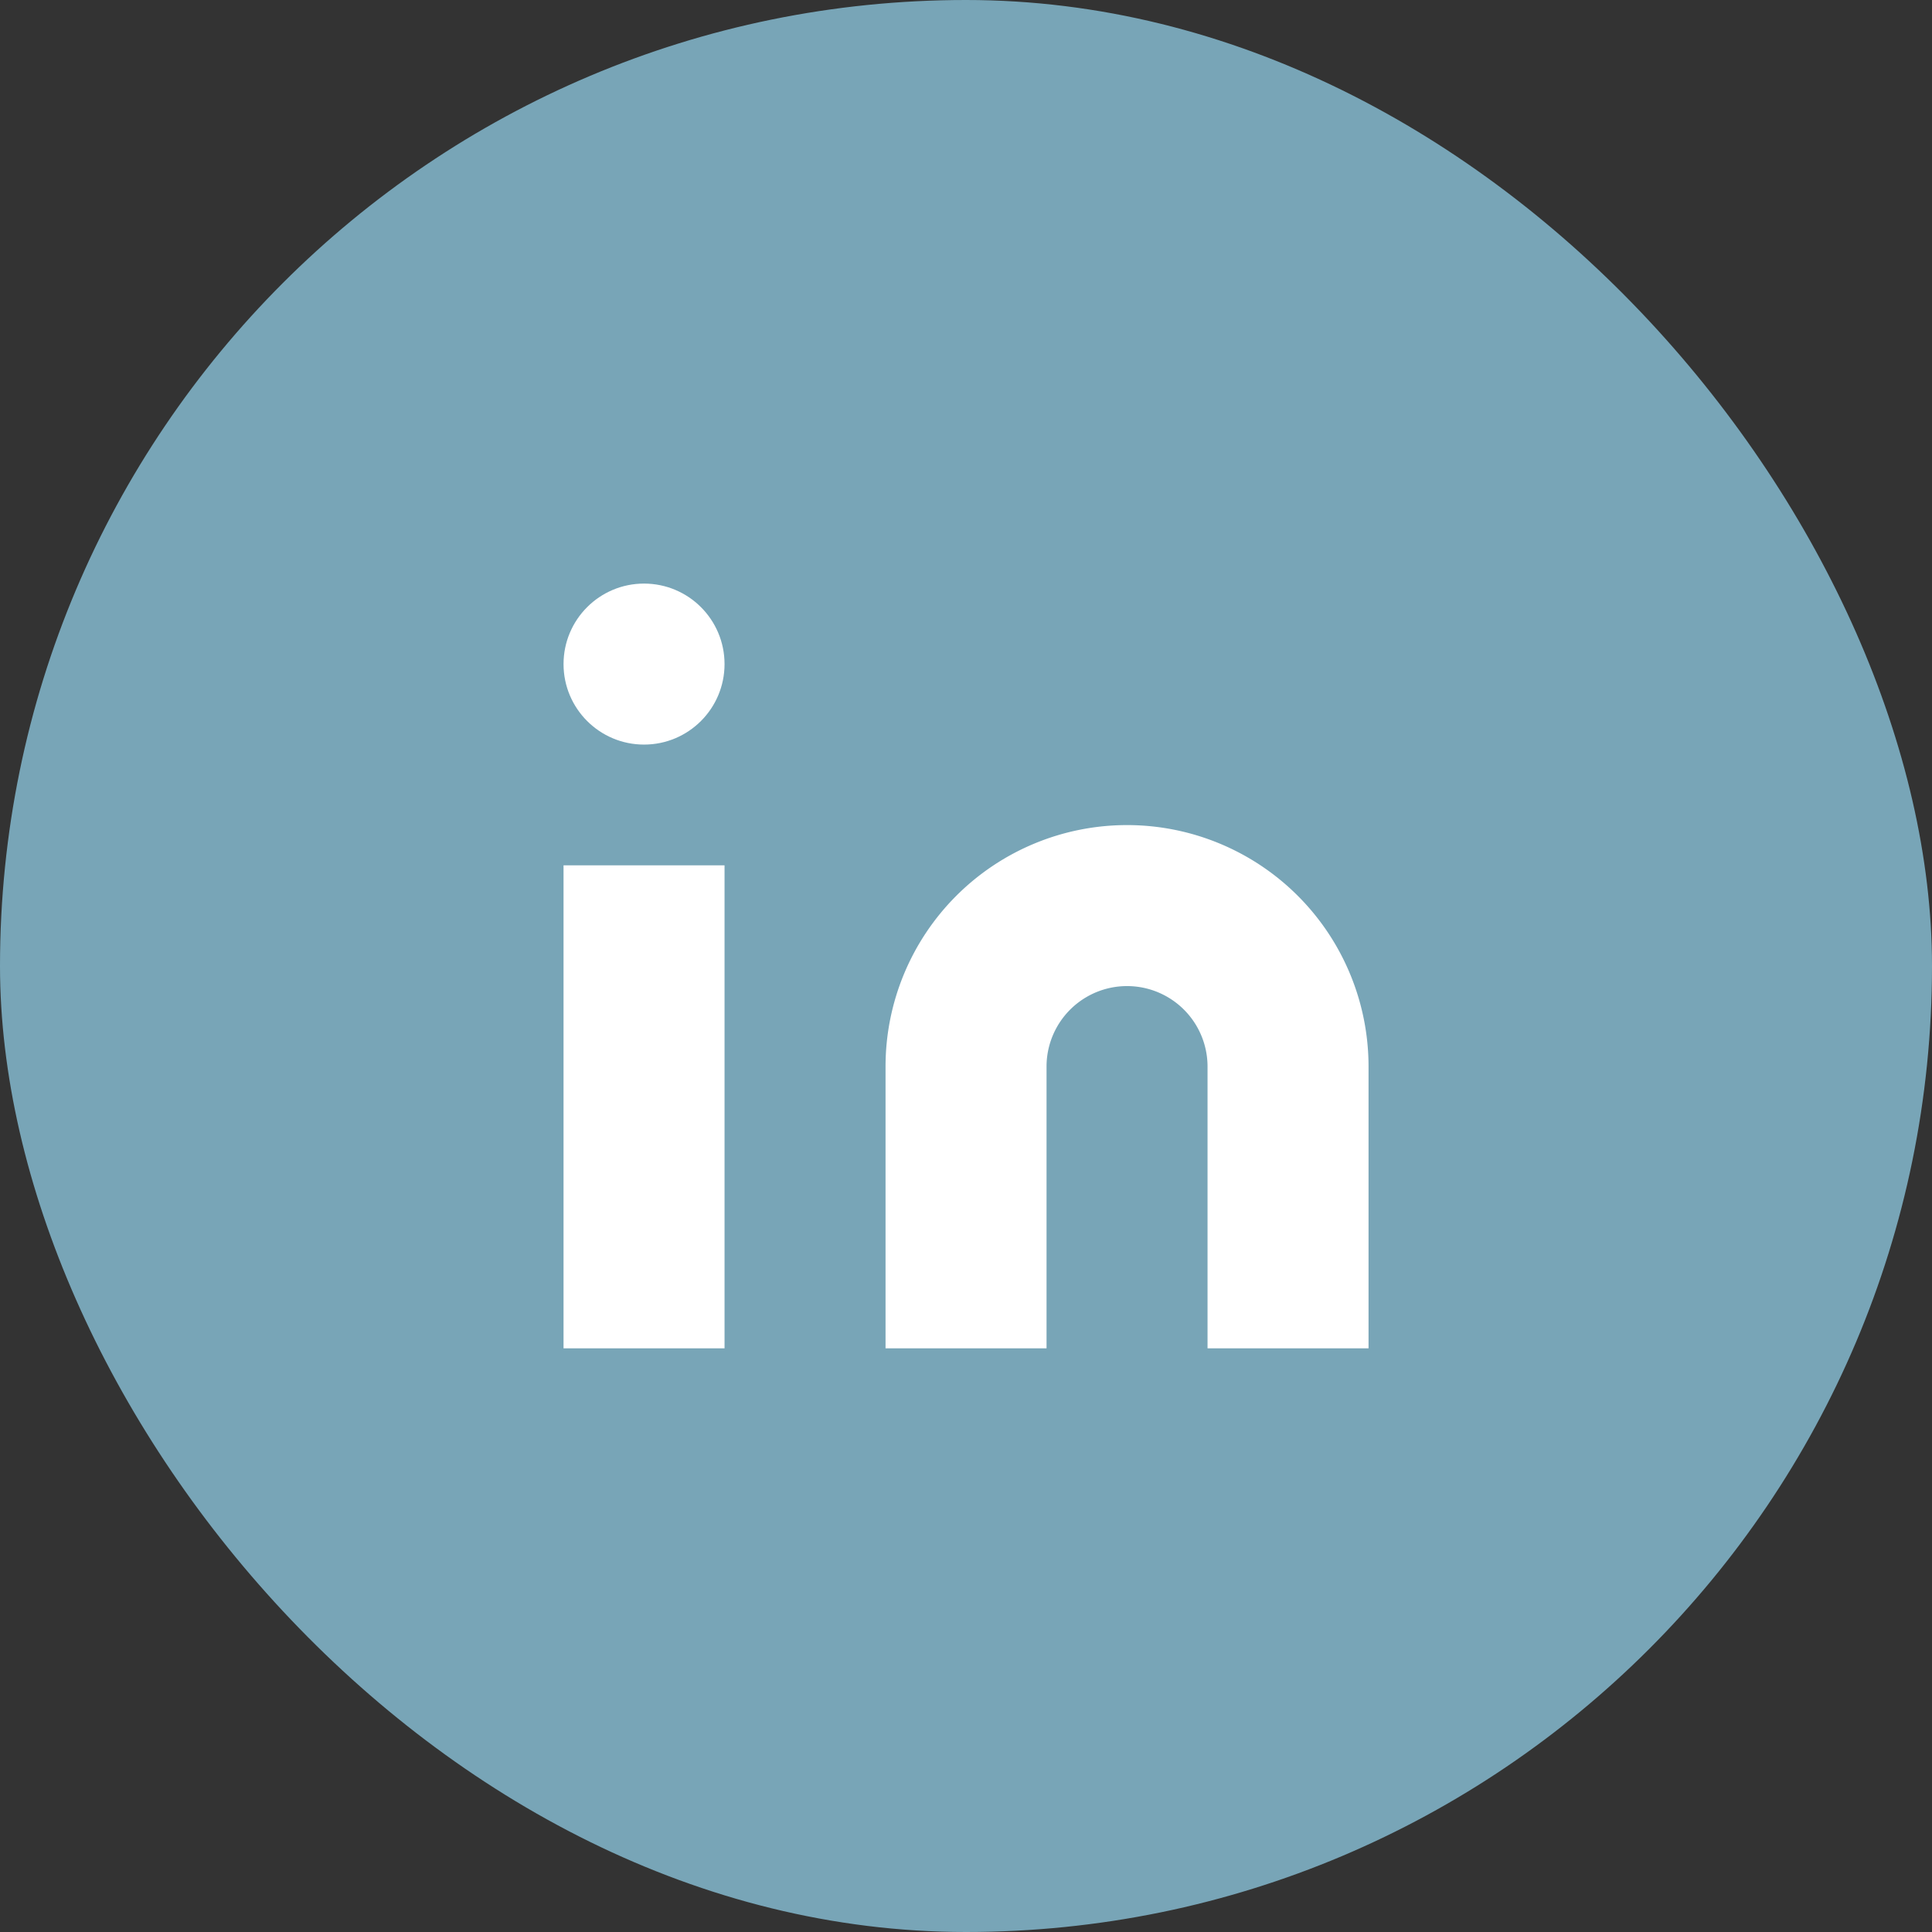
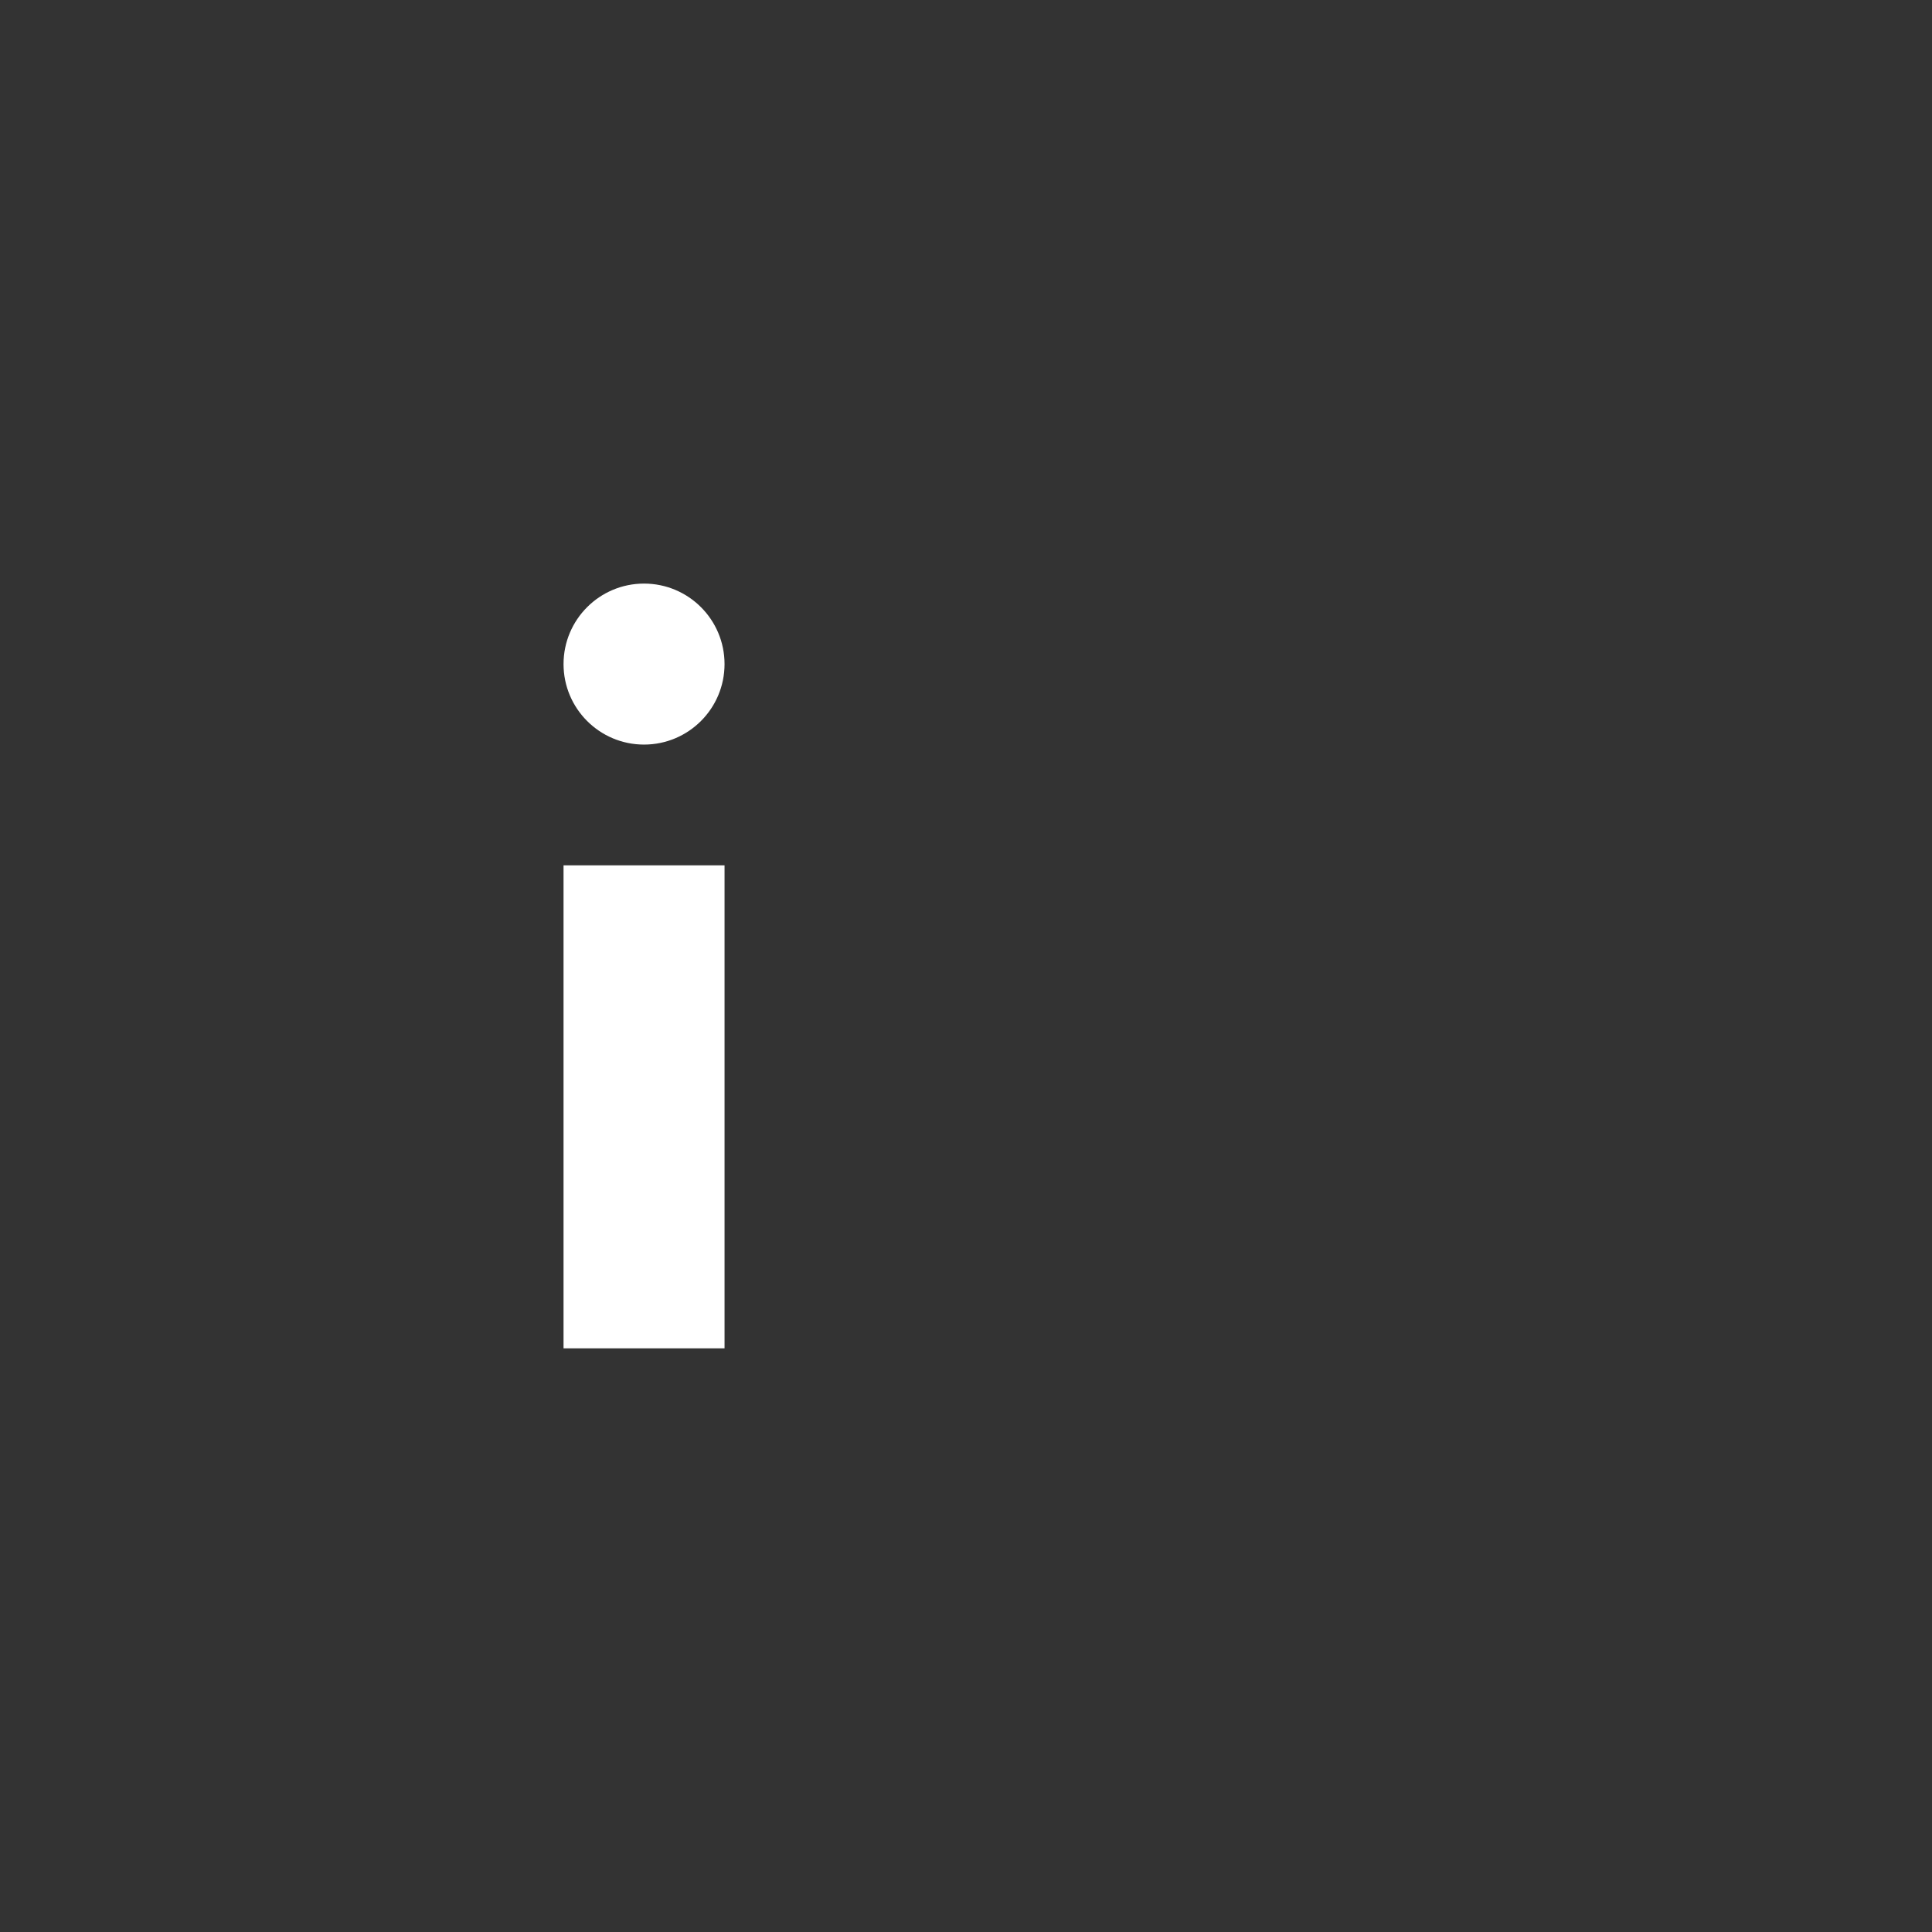
<svg xmlns="http://www.w3.org/2000/svg" width="48" height="48" viewBox="0 0 48 48">
  <rect x="0" y="0" width="48" height="48" fill="#333333" stroke="none" />
  <g id="Group_128" data-name="Group 128" transform="translate(-207 -3088.076)">
-     <rect id="Area_SIZE:MEDIUM_STATE:DEFAULT_STYLE:STYLE3_" data-name="Area [SIZE:MEDIUM][STATE:DEFAULT][STYLE:STYLE3]" width="48" height="48" rx="24" transform="translate(207 3088.076)" fill="#78a5b7" />
    <g id="Icon" transform="translate(222.667 3103.742)">
-       <path id="_45aa5d5c-d1e3-44bd-8075-e4dc8ab80973" data-name="45aa5d5c-d1e3-44bd-8075-e4dc8ab80973" d="M16,8a6,6,0,0,1,6,6v7H18V14a2,2,0,0,0-4,0v7H10V14A6,6,0,0,1,16,8Z" transform="translate(-3.666 -3.167)" fill="#fff" />
      <rect id="_7e66d872-504c-47a6-83c8-097753cf2fb1" data-name="7e66d872-504c-47a6-83c8-097753cf2fb1" width="4" height="12" transform="translate(-1.666 5.833)" fill="#fff" />
      <circle id="_3b712667-2eb4-455a-81dc-a6a8fba0b53f" data-name="3b712667-2eb4-455a-81dc-a6a8fba0b53f" cx="2" cy="2" r="2" transform="translate(-1.666 -1.167)" fill="#fff" />
    </g>
  </g>
</svg>